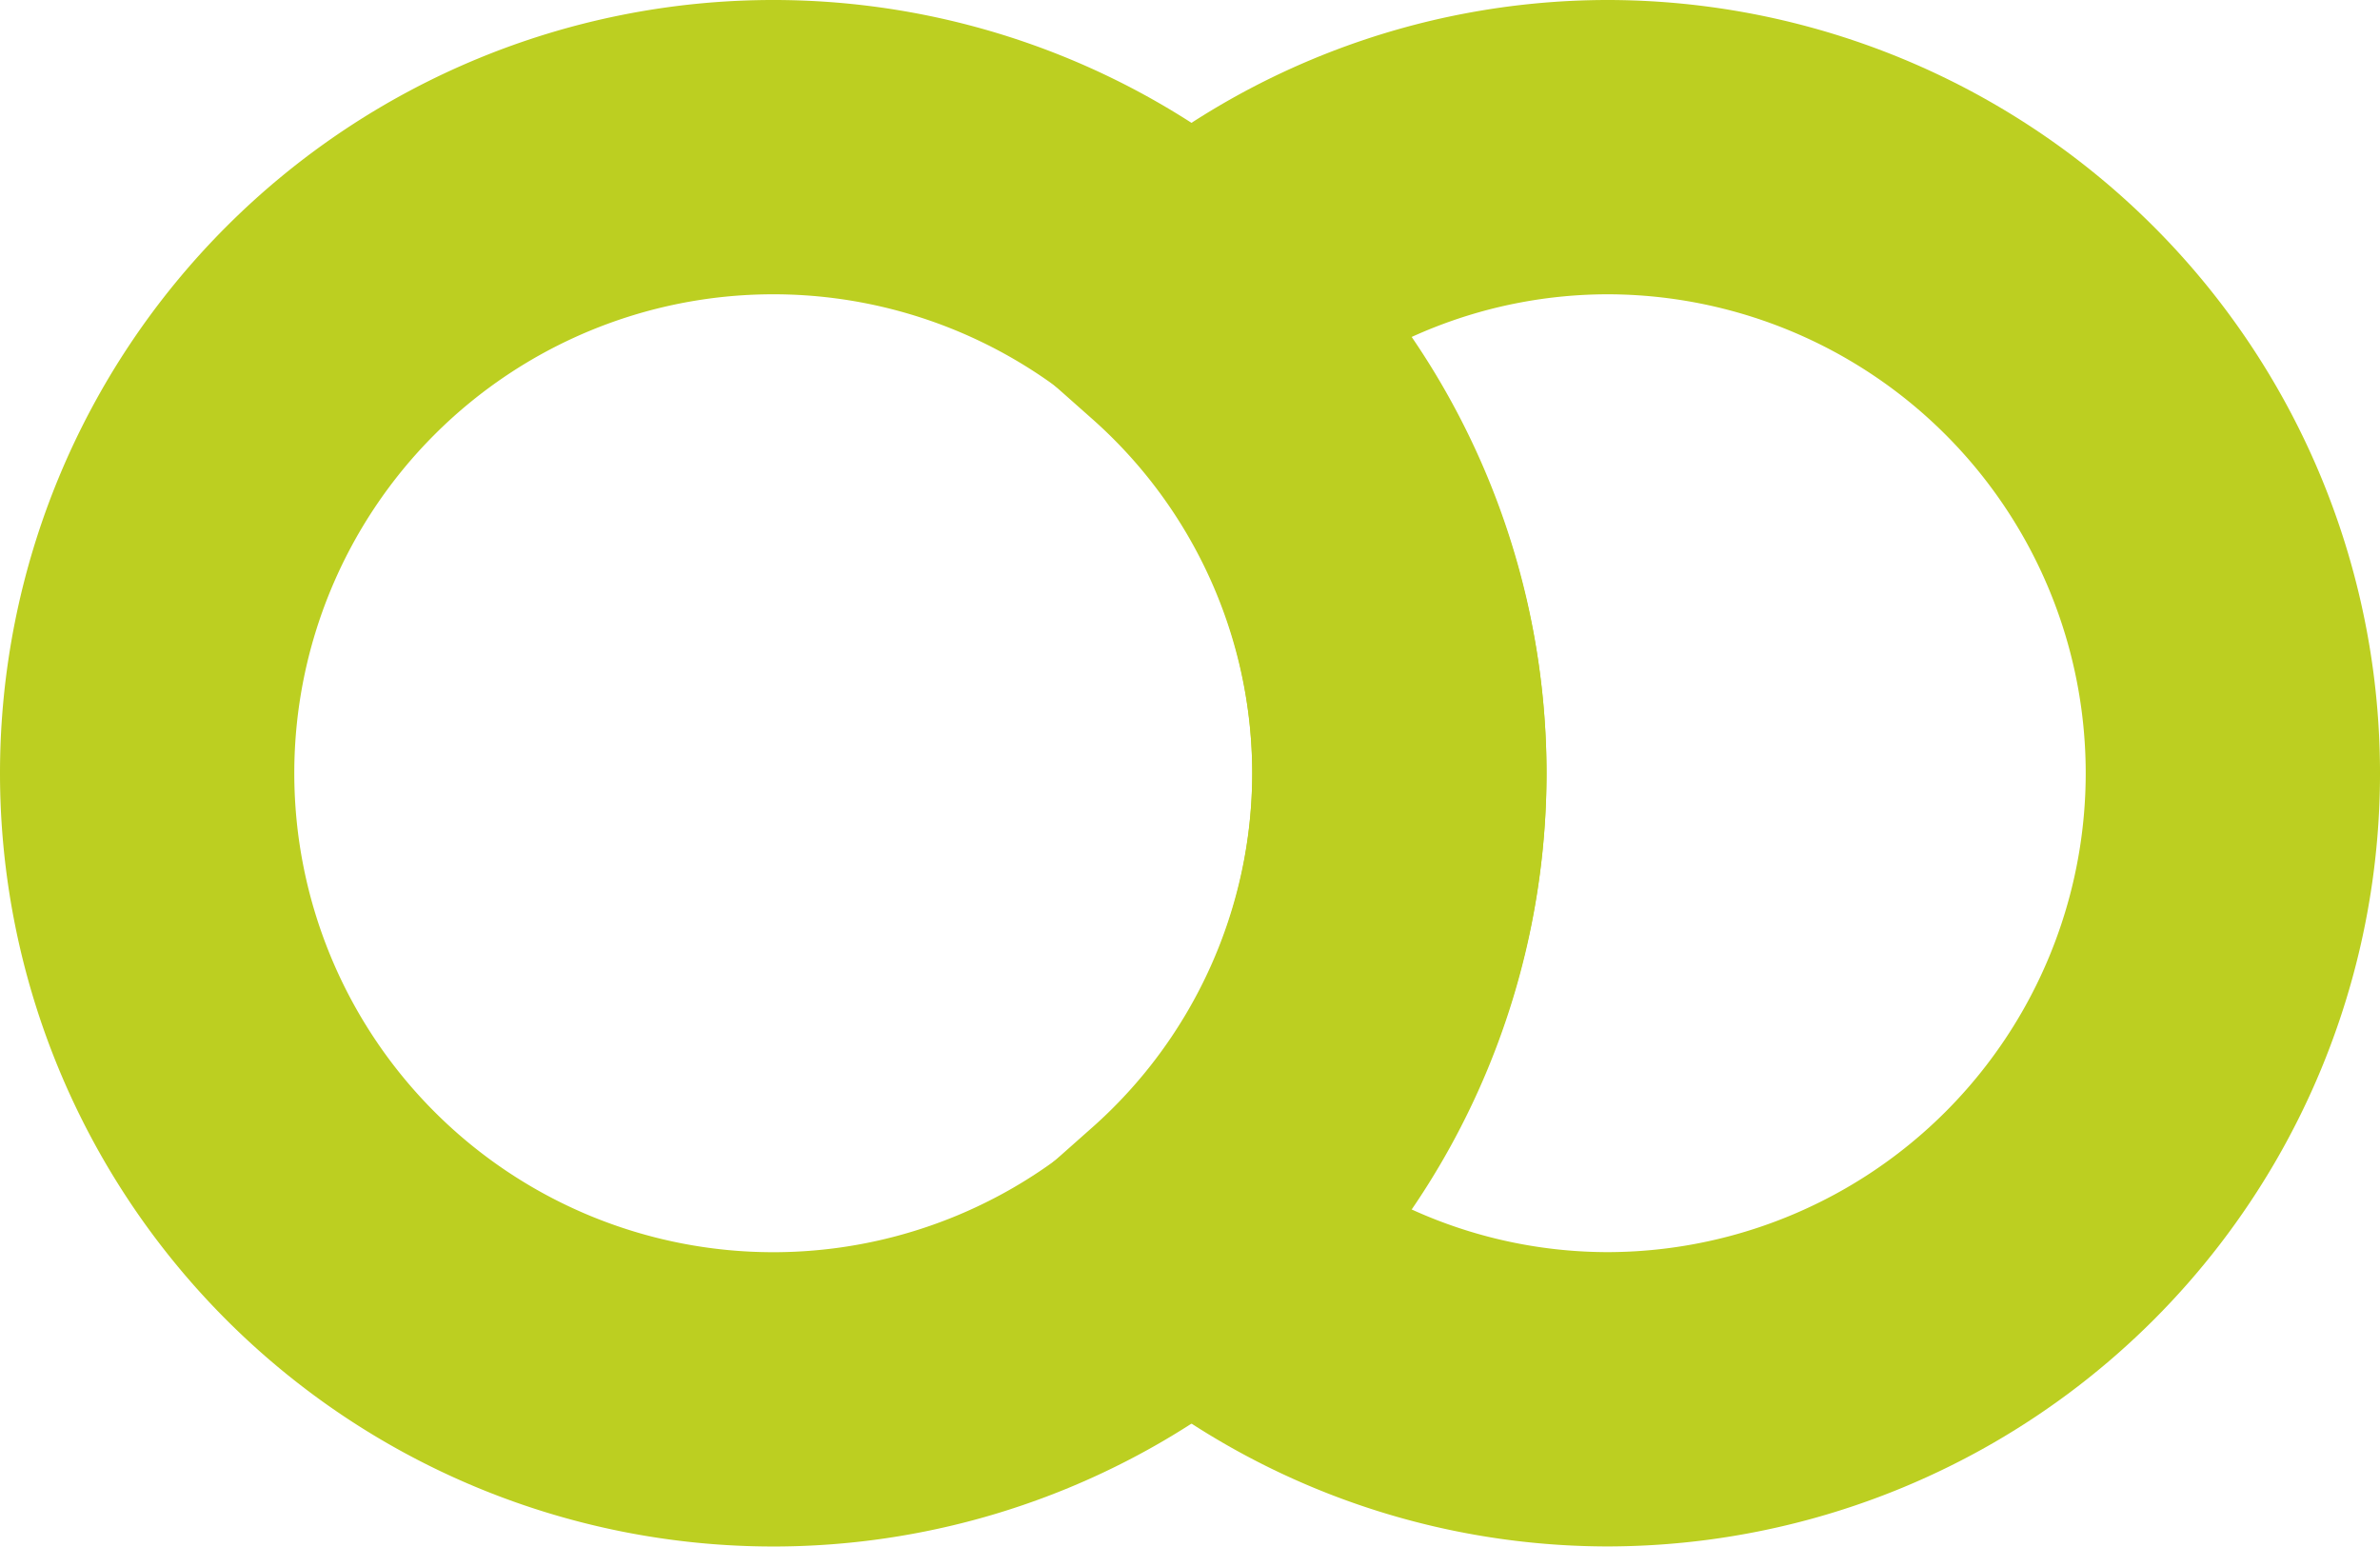
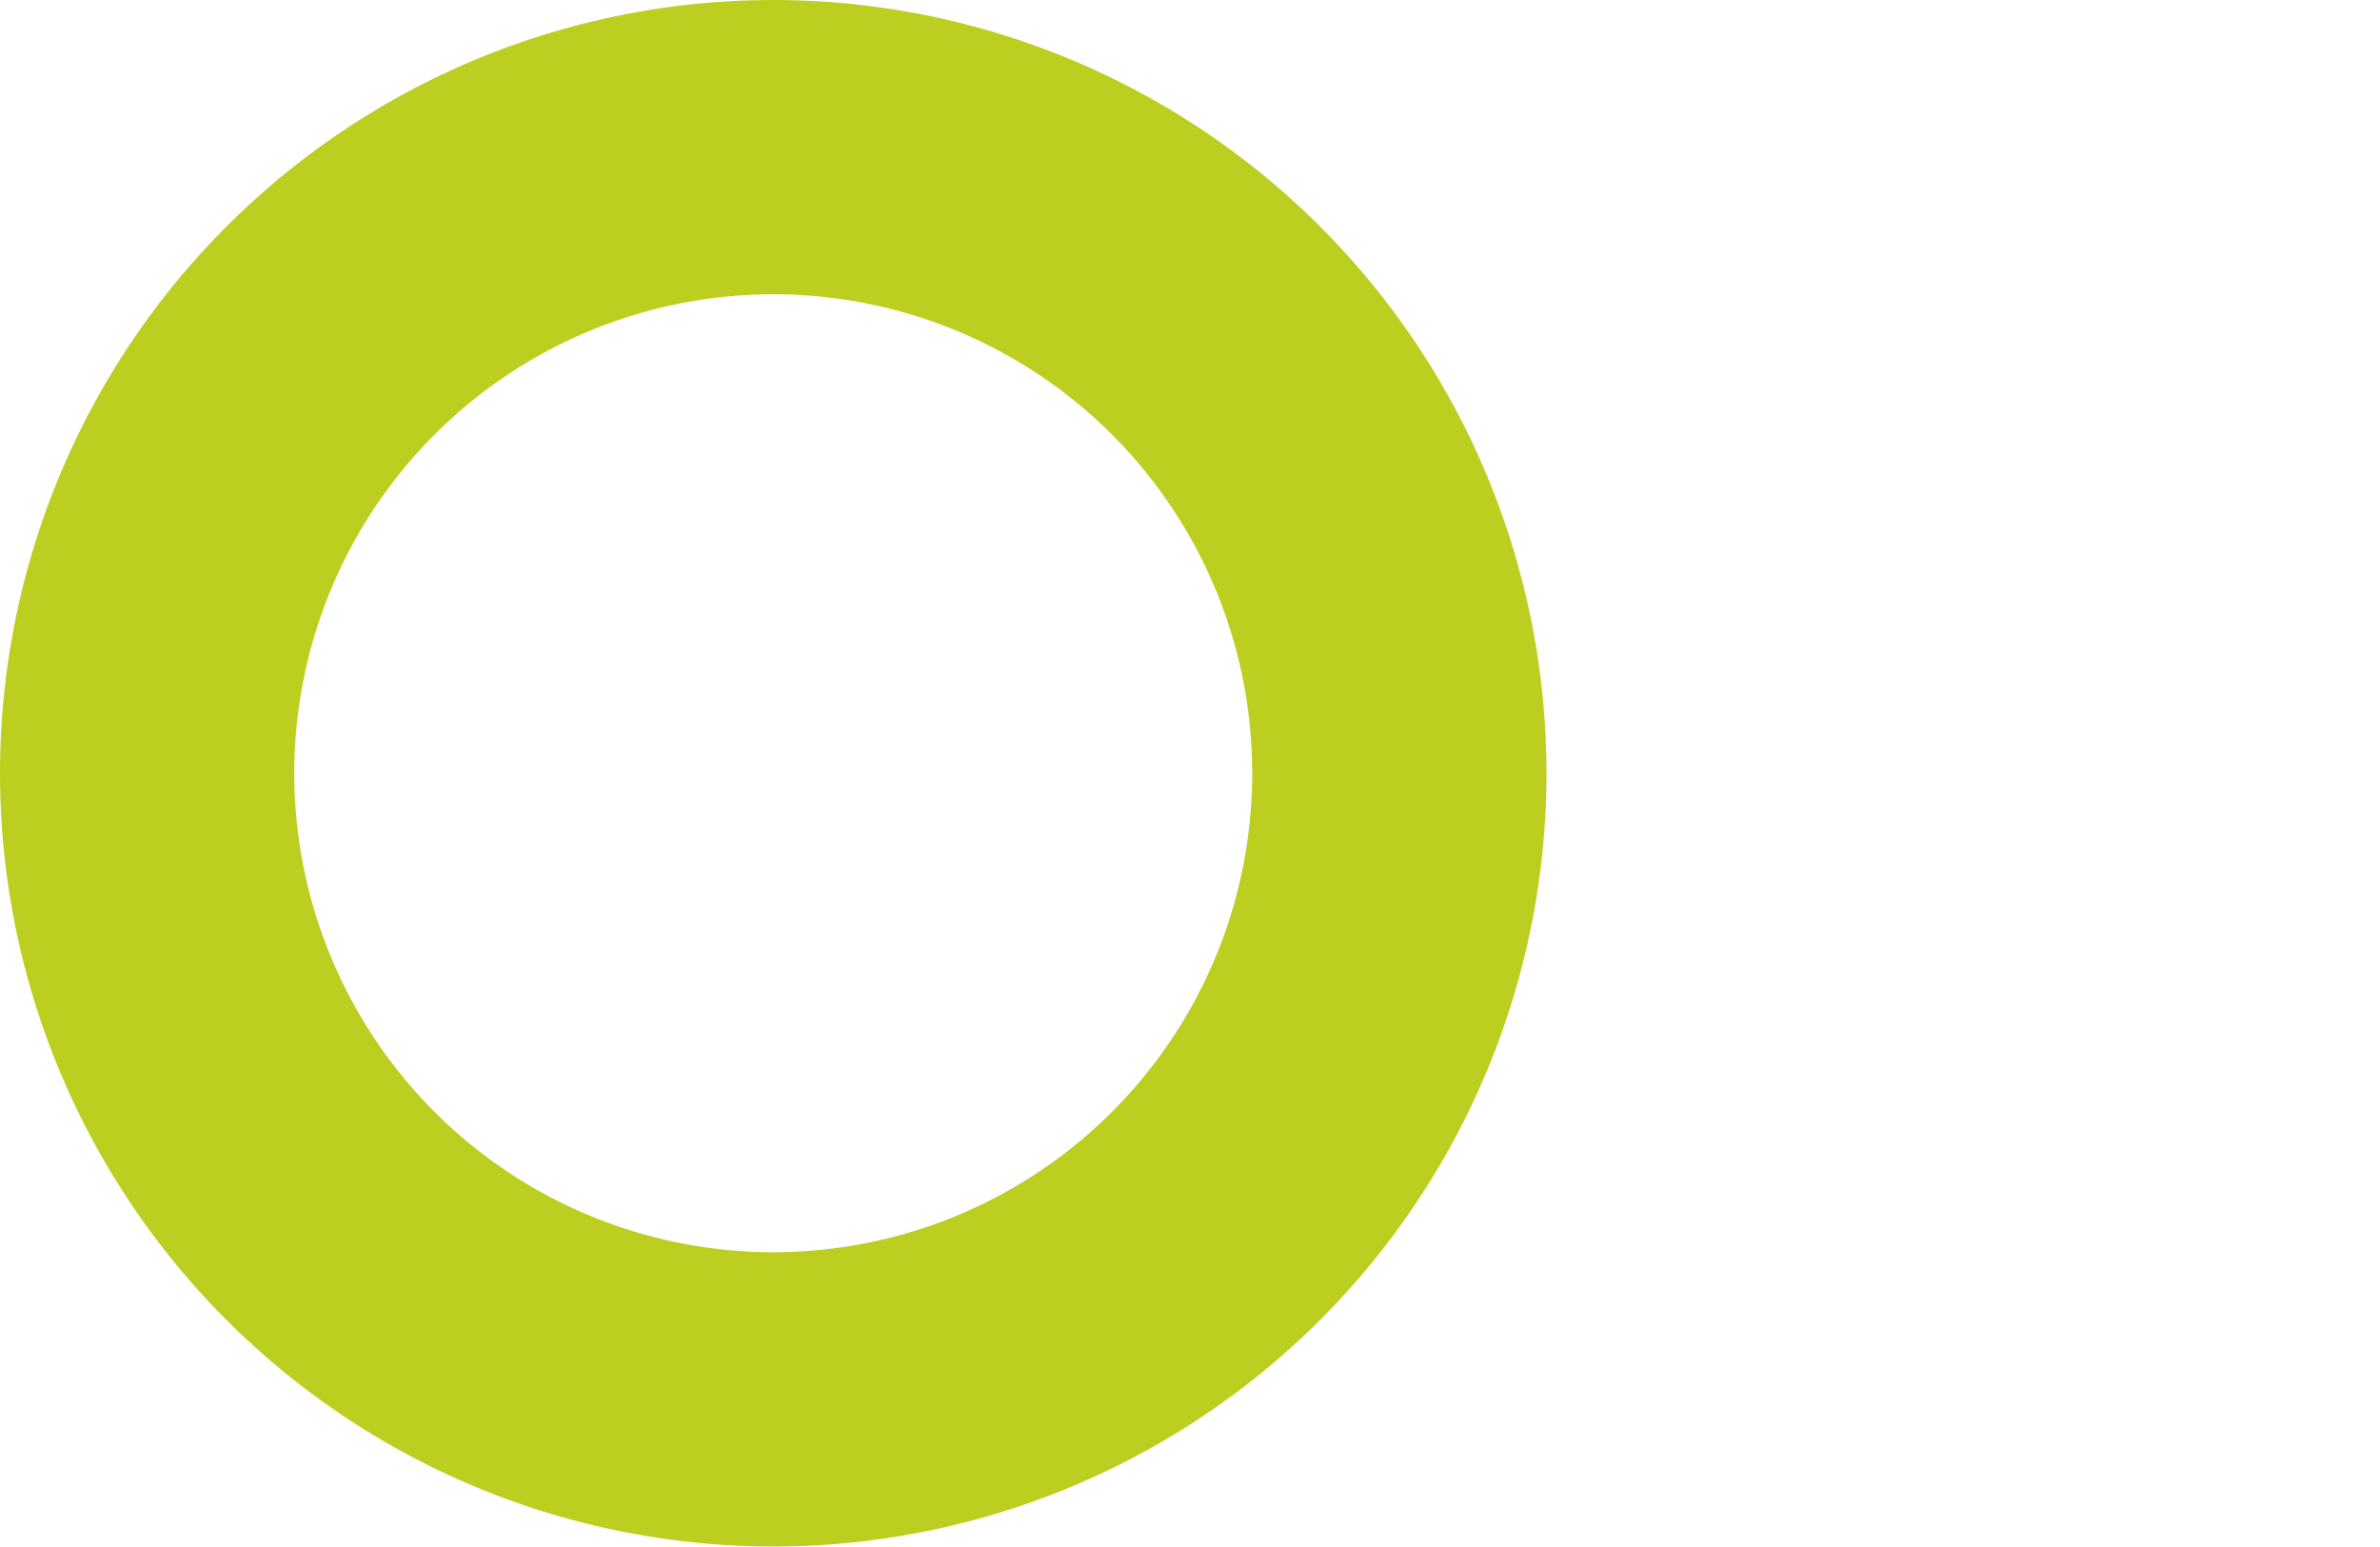
<svg xmlns="http://www.w3.org/2000/svg" width="32.349" height="21.021" viewBox="0 0 32.349 21.021">
  <g id="Gruppe_176" data-name="Gruppe 176" transform="translate(-1652.987 -48.747)">
    <g id="Gruppe_10" data-name="Gruppe 10" transform="translate(1654.987 50.747)">
      <path id="Pfad_21" data-name="Pfad 21" d="M3.155,6.31a8.51,8.51,0,0,0,8.51-8.51,8.509,8.509,0,0,0-8.51-8.51A8.51,8.51,0,0,0-5.355-2.2,8.511,8.511,0,0,0,3.155,6.31Z" transform="translate(5.355 10.71)" fill="none" stroke="#bccf21" stroke-width="4" />
    </g>
    <g id="Gruppe_11" data-name="Gruppe 11" transform="translate(1669.162 50.747)">
-       <path id="Pfad_22" data-name="Pfad 22" d="M5.255,3.155a8.509,8.509,0,0,0-8.51-8.51,8.443,8.443,0,0,0-5.664,2.2A8.455,8.455,0,0,1-6.073,3.155,8.458,8.458,0,0,1-8.919,9.464a8.443,8.443,0,0,0,5.664,2.2A8.509,8.509,0,0,0,5.255,3.155Z" transform="translate(8.919 5.355)" fill="none" stroke="#bccf21" stroke-width="4" />
-     </g>
+       </g>
  </g>
</svg>